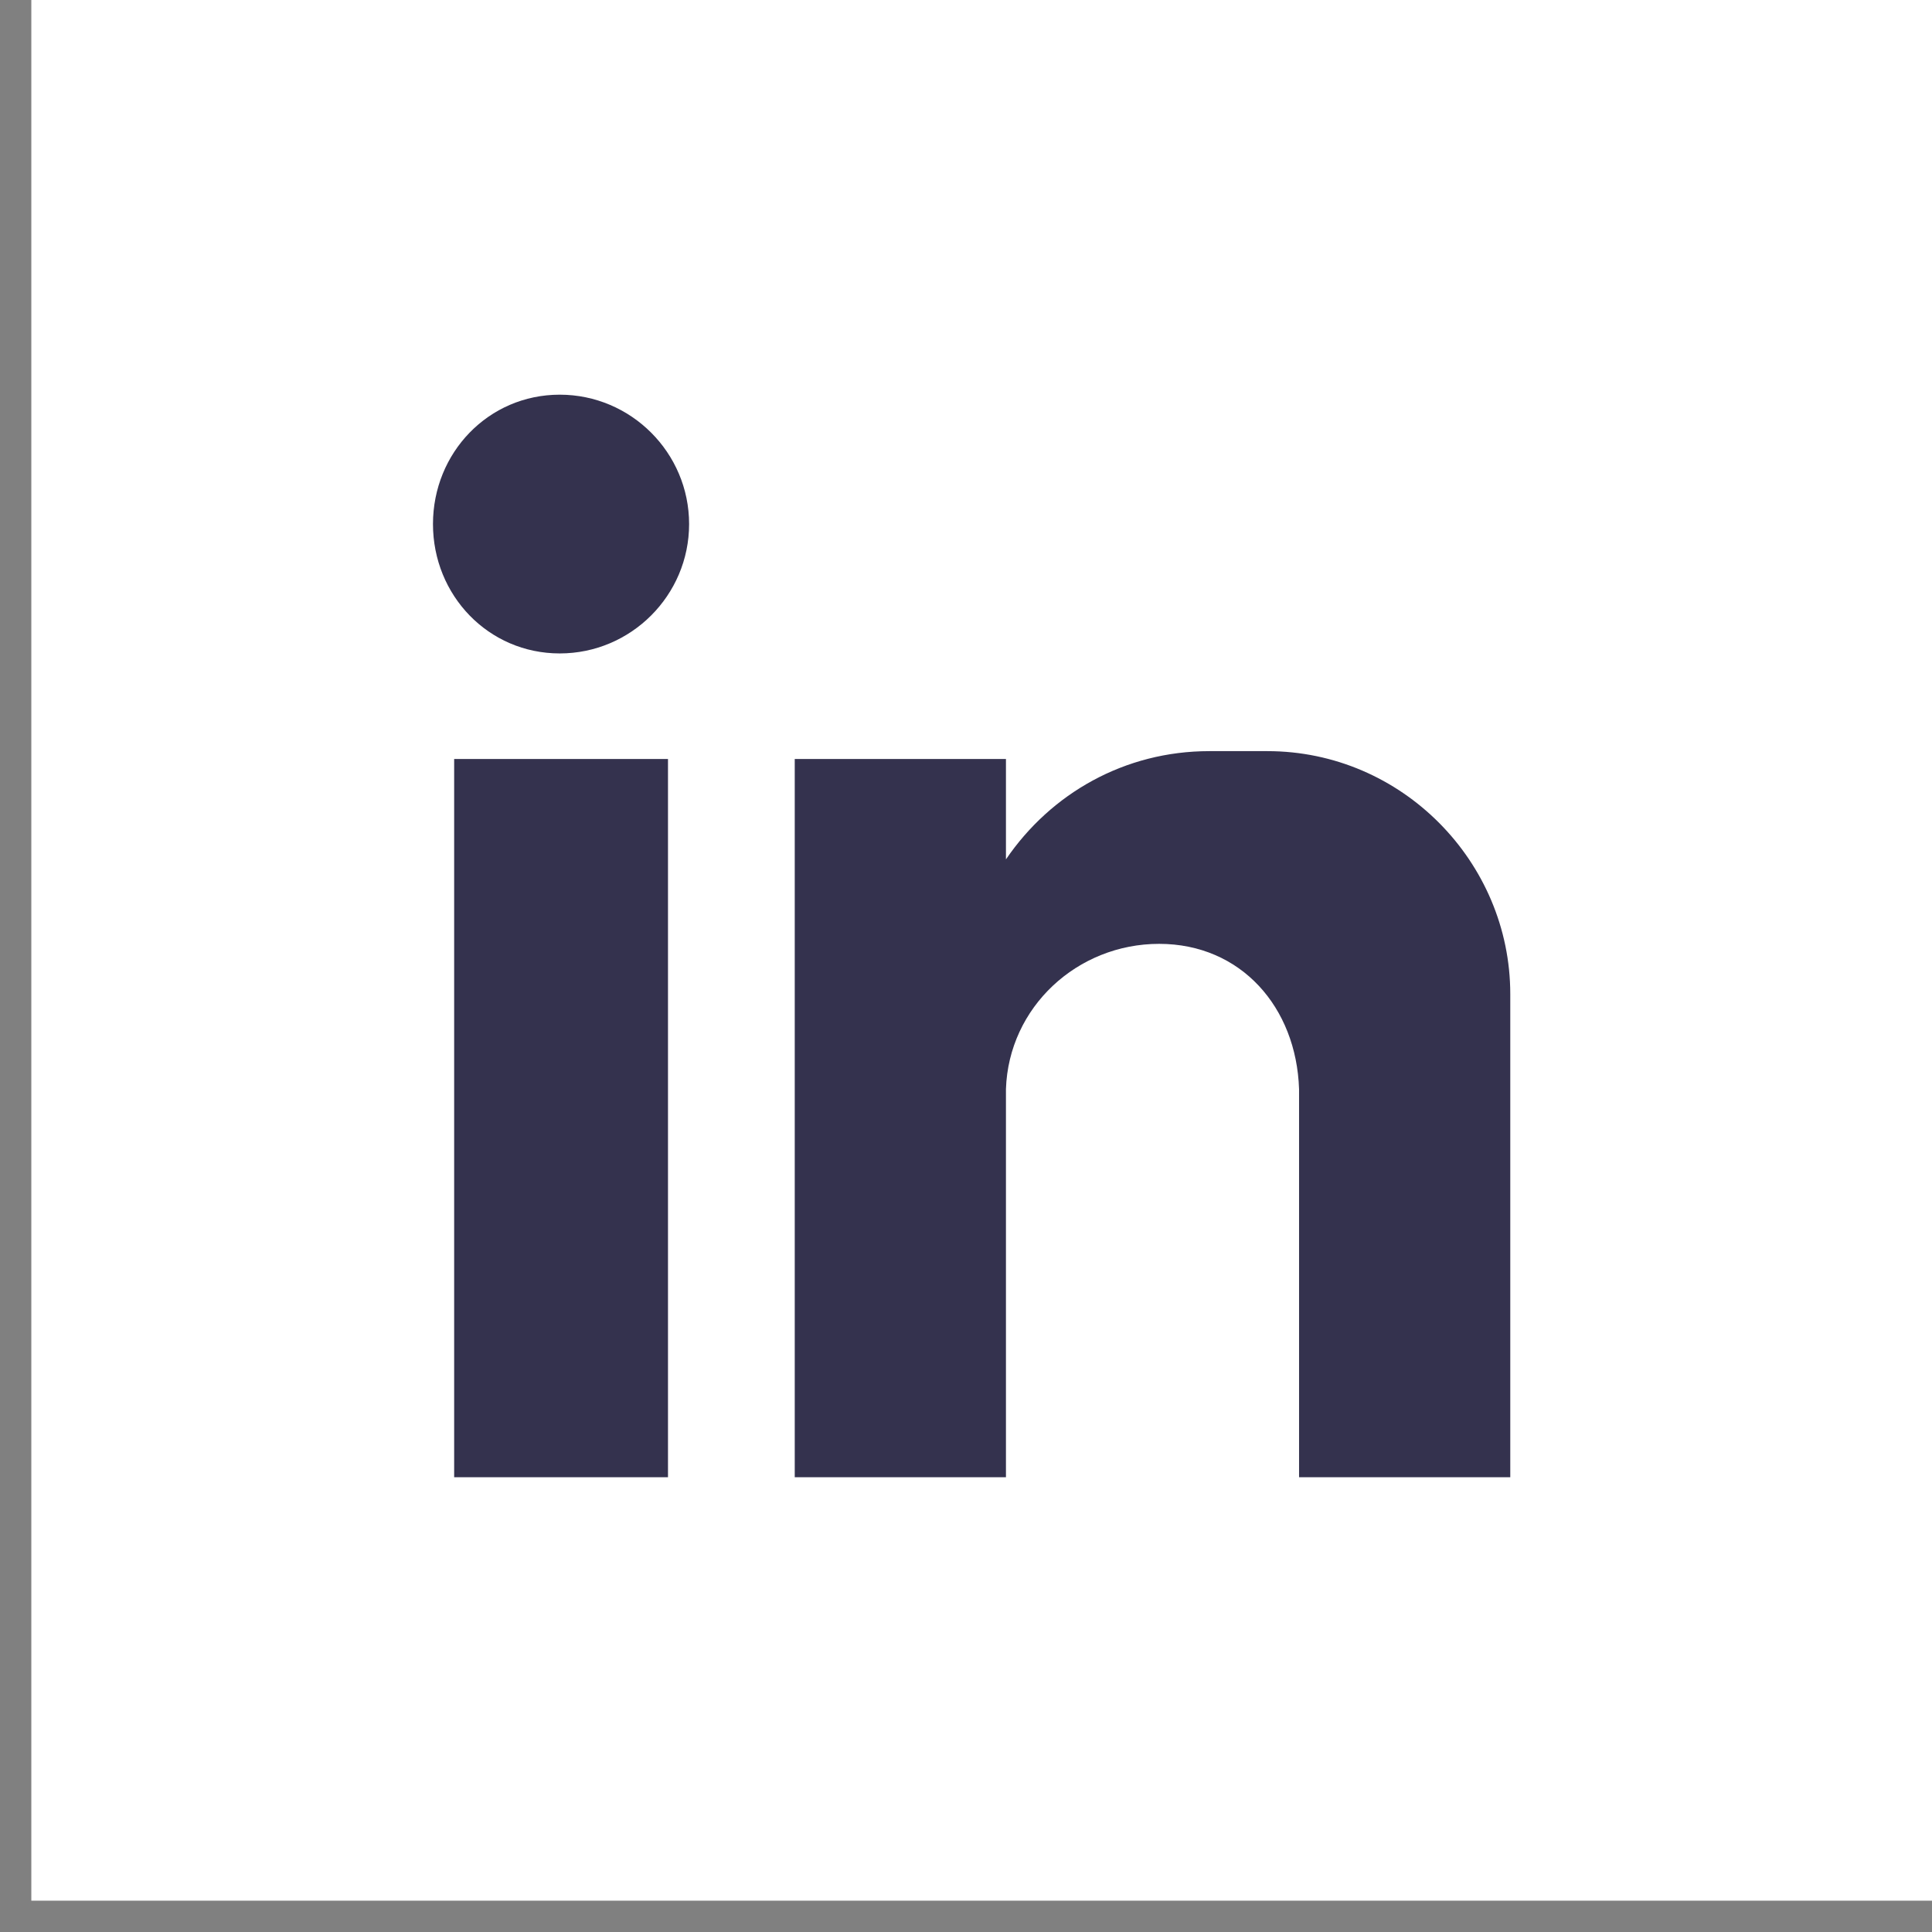
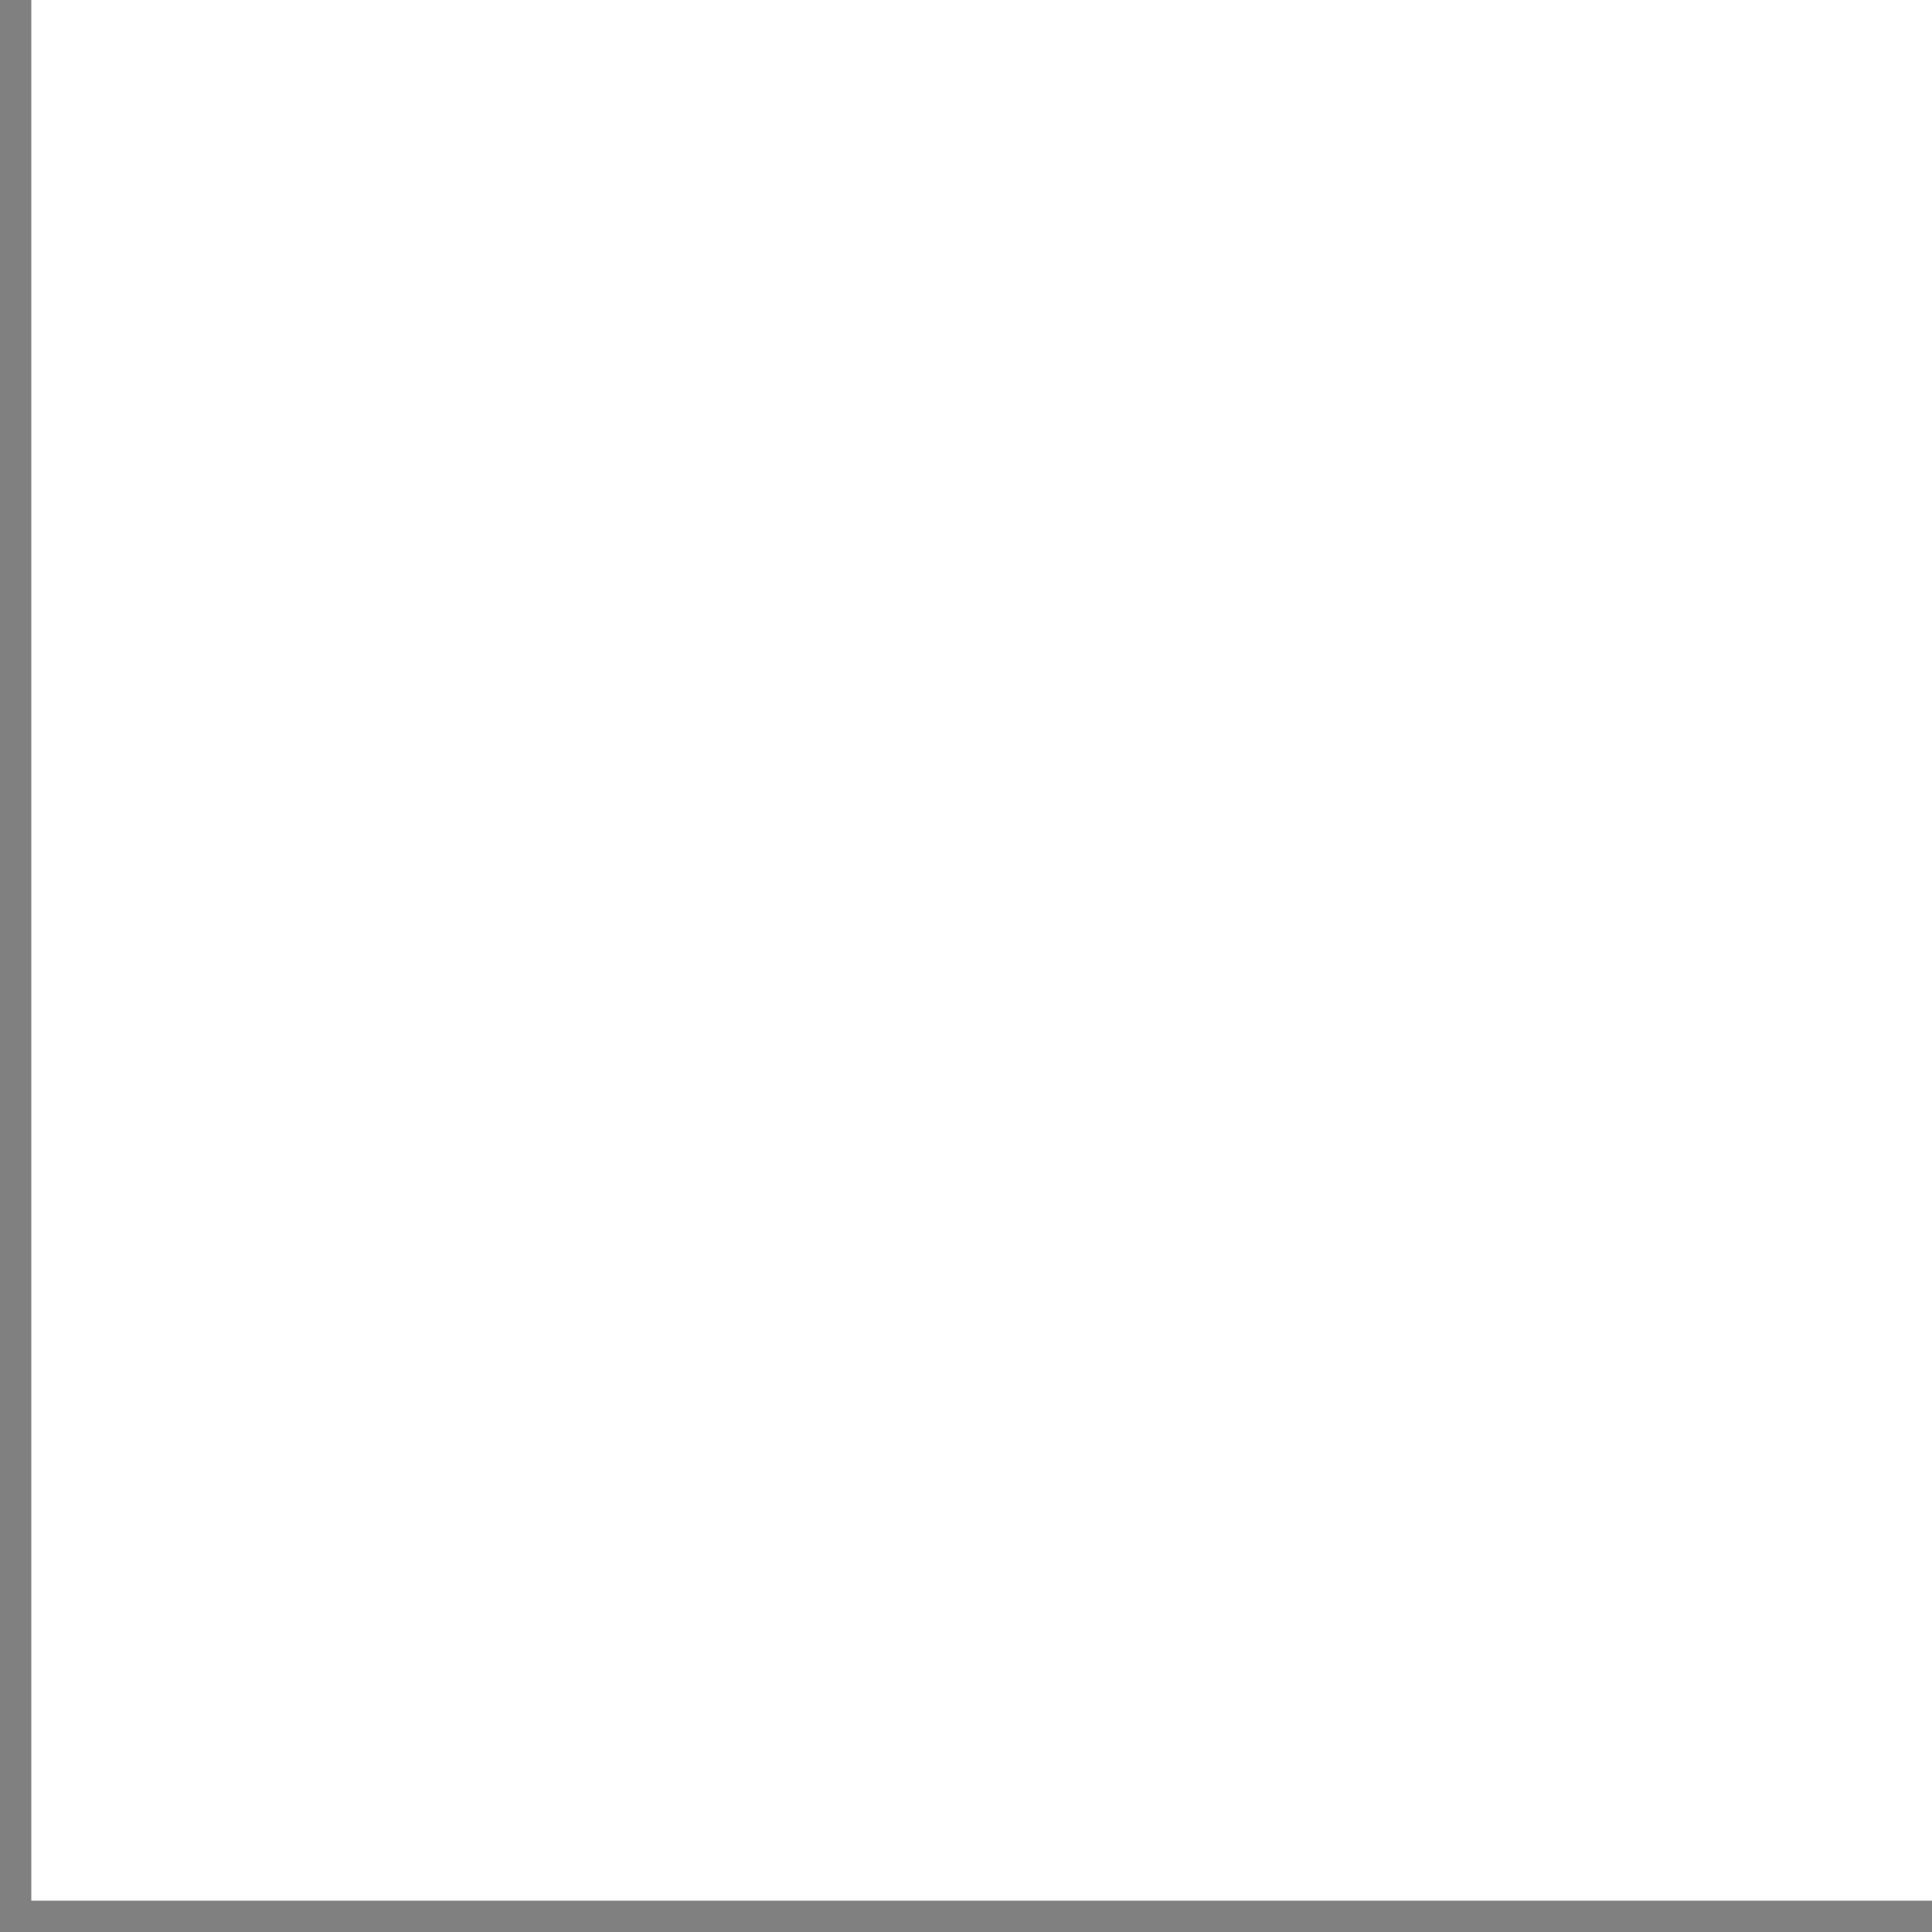
<svg xmlns="http://www.w3.org/2000/svg" width="28" height="28" viewBox="0 0 28 28" fill="none">
  <rect x="0" y="0" width="28" height="28" fill="#808080" stroke="none" />
  <g clip-path="url(#clip0_45_11450)">
    <path d="M28 0H0.454V27.546H28V0Z" fill="white" />
-     <path fill-rule="evenodd" clip-rule="evenodd" d="M6.582 11H9.681V21.409H6.582V11ZM8.112 5.72C9.145 5.72 9.987 6.562 9.987 7.595C9.987 8.628 9.145 9.47 8.112 9.47C7.079 9.47 6.275 8.628 6.275 7.595C6.275 6.562 7.079 5.72 8.112 5.72ZM11.518 11H14.579V12.455C15.23 11.498 16.301 10.886 17.526 10.886H18.367C20.319 10.886 21.888 12.493 21.888 14.406V21.409H18.827V20.452V15.784C18.788 14.597 17.985 13.679 16.799 13.679C15.612 13.679 14.618 14.597 14.579 15.784V21.409H11.518V11Z" fill="#34324E" />
  </g>
  <defs>
    <clipPath id="clip0_45_11450">
      <rect width="27.546" height="27.546" fill="white" transform="translate(0.454)" />
    </clipPath>
  </defs>
</svg>